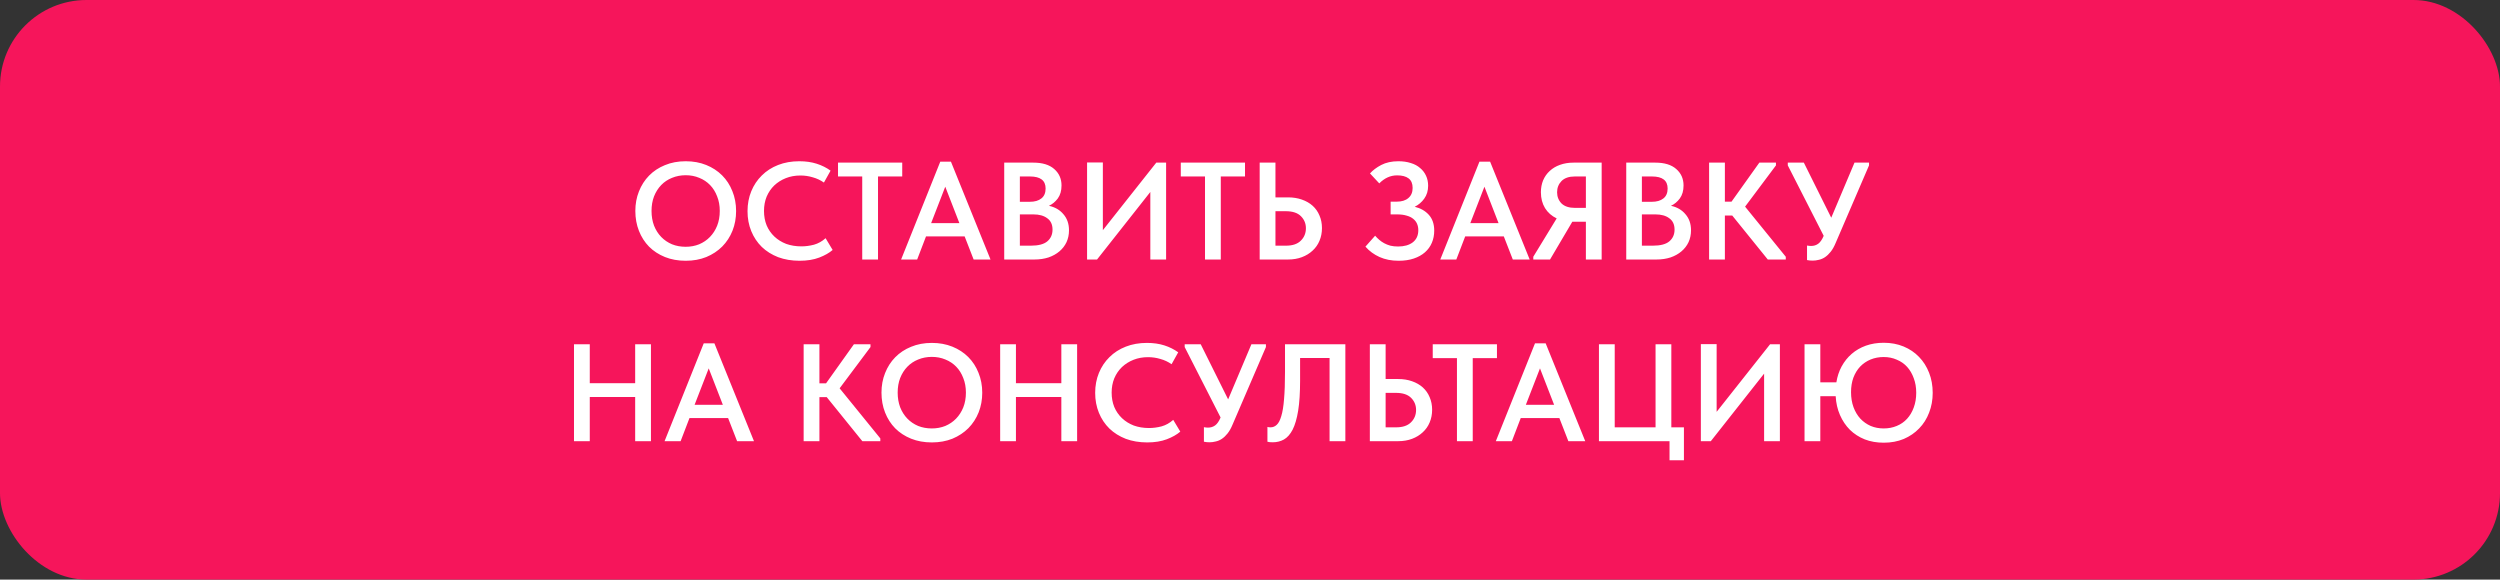
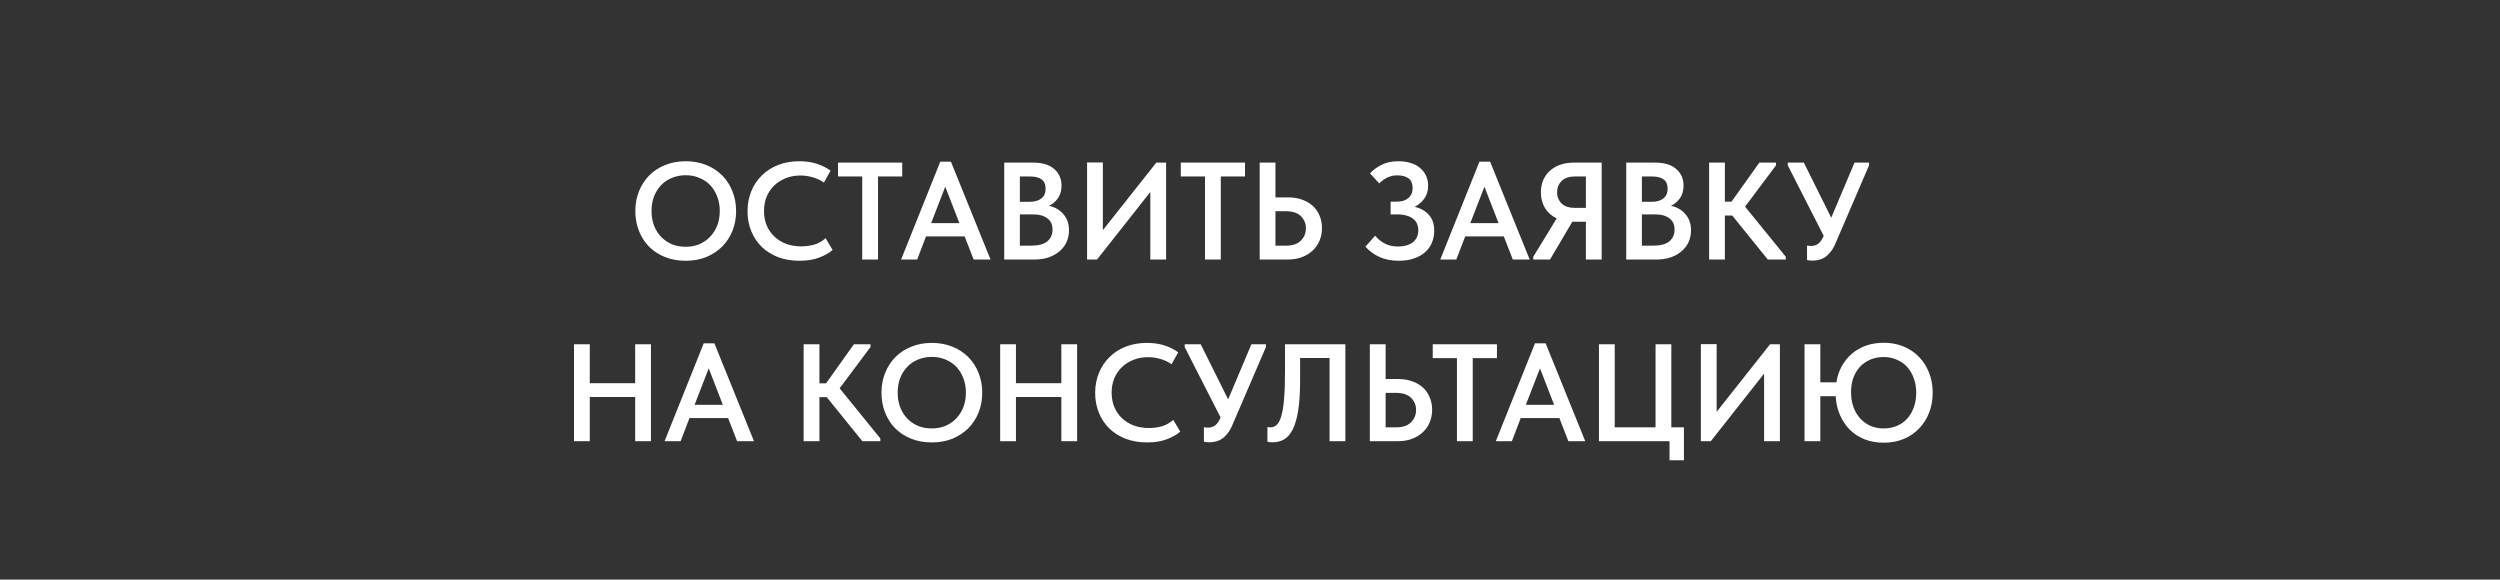
<svg xmlns="http://www.w3.org/2000/svg" width="289" height="67" viewBox="0 0 289 67" fill="none">
  <rect x="0" y="0" width="289" height="67" fill="#333333" stroke="none" />
-   <rect width="289" height="67" rx="10" fill="#F6155B" />
  <path d="M79.269 28.528C79.824 28.528 80.341 28.432 80.821 28.24C81.301 28.037 81.717 27.755 82.069 27.392C82.421 27.029 82.699 26.597 82.901 26.096C83.104 25.584 83.205 25.013 83.205 24.384C83.205 23.765 83.104 23.205 82.901 22.704C82.709 22.192 82.437 21.755 82.085 21.392C81.733 21.029 81.317 20.752 80.837 20.56C80.357 20.357 79.835 20.256 79.269 20.256C78.704 20.256 78.176 20.357 77.685 20.56C77.205 20.752 76.789 21.029 76.437 21.392C76.085 21.755 75.808 22.192 75.605 22.704C75.413 23.205 75.317 23.765 75.317 24.384C75.317 25.003 75.413 25.568 75.605 26.08C75.808 26.592 76.085 27.029 76.437 27.392C76.789 27.755 77.205 28.037 77.685 28.24C78.165 28.432 78.693 28.528 79.269 28.528ZM79.269 30.144C78.384 30.144 77.584 30 76.869 29.712C76.155 29.424 75.541 29.024 75.029 28.512C74.528 28 74.139 27.392 73.861 26.688C73.584 25.984 73.445 25.216 73.445 24.384C73.445 23.573 73.584 22.821 73.861 22.128C74.139 21.424 74.528 20.816 75.029 20.304C75.541 19.781 76.155 19.376 76.869 19.088C77.584 18.789 78.384 18.64 79.269 18.64C80.133 18.64 80.923 18.784 81.637 19.072C82.352 19.36 82.965 19.76 83.477 20.272C83.989 20.784 84.384 21.392 84.661 22.096C84.949 22.8 85.093 23.568 85.093 24.4C85.093 25.211 84.955 25.968 84.677 26.672C84.4 27.365 84.005 27.973 83.493 28.496C82.981 29.008 82.368 29.413 81.653 29.712C80.939 30 80.144 30.144 79.269 30.144ZM92.43 30.144C91.523 30.144 90.697 30.005 89.95 29.728C89.214 29.44 88.585 29.045 88.062 28.544C87.54 28.032 87.134 27.424 86.846 26.72C86.558 26.016 86.414 25.248 86.414 24.416C86.414 23.584 86.558 22.816 86.846 22.112C87.134 21.408 87.54 20.8 88.062 20.288C88.585 19.765 89.214 19.36 89.95 19.072C90.686 18.784 91.502 18.64 92.398 18.64C93.145 18.64 93.817 18.736 94.414 18.928C95.011 19.12 95.545 19.387 96.014 19.728L95.246 21.104C94.852 20.827 94.419 20.624 93.95 20.496C93.492 20.357 93.017 20.288 92.526 20.288C91.918 20.288 91.358 20.389 90.846 20.592C90.334 20.795 89.886 21.077 89.502 21.44C89.129 21.803 88.835 22.235 88.622 22.736C88.419 23.237 88.318 23.787 88.318 24.384C88.318 24.992 88.419 25.547 88.622 26.048C88.835 26.549 89.134 26.981 89.518 27.344C89.902 27.707 90.356 27.989 90.878 28.192C91.412 28.384 91.998 28.48 92.638 28.48C93.118 28.48 93.603 28.416 94.094 28.288C94.585 28.149 95.033 27.899 95.438 27.536L96.254 28.896C95.859 29.237 95.342 29.531 94.702 29.776C94.062 30.021 93.305 30.144 92.43 30.144ZM99.674 20.4H96.874V18.8H104.298V20.4H101.498V30H99.674V20.4ZM108.696 18.688H109.928L114.504 30H112.552L111.512 27.328H107.048L106.024 30H104.168L108.696 18.688ZM107.64 25.792H110.904L109.272 21.584L107.64 25.792ZM116.088 18.8H119.448C120.504 18.8 121.309 19.045 121.864 19.536C122.429 20.027 122.712 20.661 122.712 21.44C122.712 22.048 122.568 22.549 122.28 22.944C121.992 23.328 121.651 23.611 121.256 23.792C121.96 23.941 122.52 24.267 122.936 24.768C123.363 25.259 123.576 25.877 123.576 26.624C123.576 27.125 123.48 27.584 123.288 28C123.096 28.405 122.824 28.757 122.472 29.056C122.12 29.355 121.699 29.589 121.208 29.76C120.717 29.92 120.173 30 119.576 30H116.088V18.8ZM117.896 24.784V28.4H119.16C120.035 28.4 120.669 28.235 121.064 27.904C121.469 27.563 121.672 27.109 121.672 26.544C121.672 25.957 121.469 25.52 121.064 25.232C120.669 24.933 120.136 24.784 119.464 24.784H117.896ZM117.896 20.4V23.328H119.032C119.608 23.328 120.056 23.2 120.376 22.944C120.707 22.688 120.872 22.304 120.872 21.792C120.872 20.864 120.269 20.4 119.064 20.4H117.896ZM125.666 18.784H127.49V26.608L133.666 18.8H134.802V30H132.978V22.192L126.818 30H125.666V18.784ZM139.299 20.4H136.499V18.8H143.923V20.4H141.123V30H139.299V20.4ZM145.619 18.8H147.443V22.816H148.899C149.486 22.816 150.019 22.901 150.499 23.072C150.99 23.243 151.406 23.483 151.747 23.792C152.089 24.101 152.35 24.475 152.531 24.912C152.723 25.349 152.819 25.835 152.819 26.368C152.819 26.901 152.723 27.392 152.531 27.84C152.35 28.277 152.083 28.656 151.731 28.976C151.39 29.296 150.979 29.547 150.499 29.728C150.019 29.909 149.486 30 148.899 30H145.619V18.8ZM148.659 28.4C149.417 28.4 149.987 28.208 150.371 27.824C150.766 27.44 150.963 26.96 150.963 26.384C150.963 25.84 150.771 25.376 150.387 24.992C150.003 24.608 149.422 24.416 148.643 24.416H147.443V28.4H148.659ZM161.684 30.144C160.852 30.144 160.116 30 159.476 29.712C158.836 29.424 158.292 29.024 157.844 28.512L158.964 27.248C159.103 27.408 159.258 27.563 159.428 27.712C159.599 27.861 159.791 27.995 160.004 28.112C160.218 28.229 160.458 28.325 160.724 28.4C160.991 28.464 161.29 28.496 161.62 28.496C162.324 28.496 162.89 28.336 163.316 28.016C163.743 27.685 163.956 27.216 163.956 26.608C163.956 26.341 163.908 26.096 163.812 25.872C163.716 25.648 163.567 25.456 163.364 25.296C163.172 25.136 162.922 25.013 162.612 24.928C162.303 24.832 161.935 24.784 161.508 24.784H160.756V23.312H161.46C162.036 23.312 162.484 23.173 162.804 22.896C163.135 22.619 163.3 22.229 163.3 21.728C163.3 21.227 163.146 20.859 162.836 20.624C162.527 20.389 162.084 20.272 161.508 20.272C160.74 20.272 160.052 20.581 159.444 21.2L158.372 20.048C158.692 19.685 159.124 19.36 159.668 19.072C160.223 18.784 160.884 18.64 161.652 18.64C162.186 18.64 162.666 18.709 163.092 18.848C163.519 18.976 163.876 19.168 164.164 19.424C164.463 19.669 164.692 19.968 164.852 20.32C165.012 20.661 165.092 21.045 165.092 21.472C165.092 22.048 164.943 22.544 164.644 22.96C164.356 23.365 163.988 23.68 163.54 23.904C164.212 24.064 164.756 24.373 165.172 24.832C165.588 25.291 165.796 25.899 165.796 26.656C165.796 27.168 165.706 27.637 165.524 28.064C165.343 28.491 165.076 28.859 164.724 29.168C164.372 29.477 163.94 29.717 163.428 29.888C162.916 30.059 162.335 30.144 161.684 30.144ZM171.024 18.688H172.256L176.832 30H174.88L173.84 27.328H169.376L168.352 30H166.496L171.024 18.688ZM169.968 25.792H173.232L171.6 21.584L169.968 25.792ZM177.248 29.68L179.952 25.248C179.376 24.971 178.928 24.576 178.608 24.064C178.288 23.541 178.128 22.928 178.128 22.224C178.128 21.723 178.214 21.264 178.384 20.848C178.566 20.421 178.822 20.059 179.152 19.76C179.483 19.451 179.878 19.216 180.336 19.056C180.806 18.885 181.328 18.8 181.904 18.8H185.152V30H183.328V25.632H181.792H181.76L179.184 30H177.248V29.68ZM183.328 24.032V20.4H182.048C181.376 20.4 180.864 20.576 180.512 20.928C180.171 21.28 180 21.712 180 22.224C180 22.736 180.171 23.168 180.512 23.52C180.864 23.861 181.387 24.032 182.08 24.032H183.328ZM187.994 18.8H191.354C192.41 18.8 193.216 19.045 193.77 19.536C194.336 20.027 194.618 20.661 194.618 21.44C194.618 22.048 194.474 22.549 194.186 22.944C193.898 23.328 193.557 23.611 193.162 23.792C193.866 23.941 194.426 24.267 194.842 24.768C195.269 25.259 195.482 25.877 195.482 26.624C195.482 27.125 195.386 27.584 195.194 28C195.002 28.405 194.73 28.757 194.378 29.056C194.026 29.355 193.605 29.589 193.114 29.76C192.624 29.92 192.08 30 191.482 30H187.994V18.8ZM189.802 24.784V28.4H191.066C191.941 28.4 192.576 28.235 192.97 27.904C193.376 27.563 193.578 27.109 193.578 26.544C193.578 25.957 193.376 25.52 192.97 25.232C192.576 24.933 192.042 24.784 191.37 24.784H189.802ZM189.802 20.4V23.328H190.938C191.514 23.328 191.962 23.2 192.282 22.944C192.613 22.688 192.778 22.304 192.778 21.792C192.778 20.864 192.176 20.4 190.97 20.4H189.802ZM199.396 23.312H200.164L203.38 18.8H205.3V19.12L201.732 23.888L206.436 29.68V30H204.356L200.244 24.912H199.396V30H197.572V18.8H199.396V23.312ZM209.548 30.128C209.313 30.128 209.094 30.107 208.892 30.064V28.384C209.062 28.416 209.222 28.432 209.372 28.432C209.681 28.432 209.953 28.347 210.188 28.176C210.422 28.005 210.63 27.707 210.812 27.28V27.248L206.668 19.12V18.8H208.524L211.692 25.168L214.38 18.8H216.06V19.12L212.204 28.08C212.033 28.496 211.841 28.837 211.628 29.104C211.425 29.36 211.206 29.568 210.972 29.728C210.748 29.877 210.513 29.979 210.268 30.032C210.022 30.096 209.782 30.128 209.548 30.128ZM73.426 45.896H68.178V51H66.354V39.8H68.178V44.296H73.426V39.8H75.25V51H73.426V45.896ZM81.352 39.688H82.584L87.16 51H85.208L84.168 48.328H79.704L78.68 51H76.824L81.352 39.688ZM80.296 46.792H83.56L81.928 42.584L80.296 46.792ZM94.725 44.312H95.493L98.709 39.8H100.629V40.12L97.061 44.888L101.765 50.68V51H99.685L95.573 45.912H94.725V51H92.901V39.8H94.725V44.312ZM107.723 49.528C108.277 49.528 108.795 49.432 109.275 49.24C109.755 49.037 110.171 48.755 110.523 48.392C110.875 48.029 111.152 47.597 111.355 47.096C111.557 46.584 111.659 46.013 111.659 45.384C111.659 44.765 111.557 44.205 111.355 43.704C111.163 43.192 110.891 42.755 110.539 42.392C110.187 42.029 109.771 41.752 109.291 41.56C108.811 41.357 108.288 41.256 107.723 41.256C107.157 41.256 106.629 41.357 106.139 41.56C105.659 41.752 105.243 42.029 104.891 42.392C104.539 42.755 104.261 43.192 104.059 43.704C103.867 44.205 103.771 44.765 103.771 45.384C103.771 46.003 103.867 46.568 104.059 47.08C104.261 47.592 104.539 48.029 104.891 48.392C105.243 48.755 105.659 49.037 106.139 49.24C106.619 49.432 107.147 49.528 107.723 49.528ZM107.723 51.144C106.837 51.144 106.037 51 105.323 50.712C104.608 50.424 103.995 50.024 103.483 49.512C102.981 49 102.592 48.392 102.315 47.688C102.037 46.984 101.899 46.216 101.899 45.384C101.899 44.573 102.037 43.821 102.315 43.128C102.592 42.424 102.981 41.816 103.483 41.304C103.995 40.781 104.608 40.376 105.323 40.088C106.037 39.789 106.837 39.64 107.723 39.64C108.587 39.64 109.376 39.784 110.091 40.072C110.805 40.36 111.419 40.76 111.931 41.272C112.443 41.784 112.837 42.392 113.115 43.096C113.403 43.8 113.547 44.568 113.547 45.4C113.547 46.211 113.408 46.968 113.131 47.672C112.853 48.365 112.459 48.973 111.947 49.496C111.435 50.008 110.821 50.413 110.107 50.712C109.392 51 108.597 51.144 107.723 51.144ZM122.691 45.896H117.443V51H115.619V39.8H117.443V44.296H122.691V39.8H124.515V51H122.691V45.896ZM132.618 51.144C131.711 51.144 130.884 51.005 130.138 50.728C129.402 50.44 128.772 50.045 128.25 49.544C127.727 49.032 127.322 48.424 127.034 47.72C126.746 47.016 126.602 46.248 126.602 45.416C126.602 44.584 126.746 43.816 127.034 43.112C127.322 42.408 127.727 41.8 128.25 41.288C128.772 40.765 129.402 40.36 130.138 40.072C130.874 39.784 131.69 39.64 132.586 39.64C133.332 39.64 134.004 39.736 134.602 39.928C135.199 40.12 135.732 40.387 136.202 40.728L135.434 42.104C135.039 41.827 134.607 41.624 134.138 41.496C133.679 41.357 133.204 41.288 132.714 41.288C132.106 41.288 131.546 41.389 131.034 41.592C130.522 41.795 130.074 42.077 129.69 42.44C129.316 42.803 129.023 43.235 128.81 43.736C128.607 44.237 128.506 44.787 128.506 45.384C128.506 45.992 128.607 46.547 128.81 47.048C129.023 47.549 129.322 47.981 129.706 48.344C130.09 48.707 130.543 48.989 131.066 49.192C131.599 49.384 132.186 49.48 132.826 49.48C133.306 49.48 133.791 49.416 134.282 49.288C134.772 49.149 135.22 48.899 135.626 48.536L136.442 49.896C136.047 50.237 135.53 50.531 134.89 50.776C134.25 51.021 133.492 51.144 132.618 51.144ZM139.829 51.128C139.594 51.128 139.376 51.107 139.173 51.064V49.384C139.344 49.416 139.504 49.432 139.653 49.432C139.962 49.432 140.234 49.347 140.469 49.176C140.704 49.005 140.912 48.707 141.093 48.28V48.248L136.949 40.12V39.8H138.805L141.973 46.168L144.661 39.8H146.341V40.12L142.485 49.08C142.314 49.496 142.122 49.837 141.909 50.104C141.706 50.36 141.488 50.568 141.253 50.728C141.029 50.877 140.794 50.979 140.549 51.032C140.304 51.096 140.064 51.128 139.829 51.128ZM147.123 51.128C146.995 51.128 146.877 51.123 146.771 51.112C146.664 51.101 146.579 51.085 146.515 51.064V49.352C146.611 49.384 146.728 49.4 146.867 49.4C147.144 49.4 147.384 49.304 147.587 49.112C147.8 48.92 147.976 48.584 148.115 48.104C148.264 47.624 148.371 46.973 148.435 46.152C148.509 45.32 148.547 44.269 148.547 43V39.8H155.523V51H153.699V41.384H150.291V43.992C150.291 45.4 150.216 46.563 150.067 47.48C149.917 48.397 149.704 49.128 149.427 49.672C149.149 50.205 148.813 50.584 148.419 50.808C148.035 51.021 147.603 51.128 147.123 51.128ZM158.354 39.8H160.178V43.816H161.634C162.22 43.816 162.754 43.901 163.234 44.072C163.724 44.243 164.14 44.483 164.482 44.792C164.823 45.101 165.084 45.475 165.266 45.912C165.458 46.349 165.554 46.835 165.554 47.368C165.554 47.901 165.458 48.392 165.266 48.84C165.084 49.277 164.818 49.656 164.466 49.976C164.124 50.296 163.714 50.547 163.234 50.728C162.754 50.909 162.22 51 161.634 51H158.354V39.8ZM161.394 49.4C162.151 49.4 162.722 49.208 163.106 48.824C163.5 48.44 163.698 47.96 163.698 47.384C163.698 46.84 163.506 46.376 163.122 45.992C162.738 45.608 162.156 45.416 161.378 45.416H160.178V49.4H161.394ZM168.424 41.4H165.624V39.8H173.048V41.4H170.248V51H168.424V41.4ZM177.446 39.688H178.678L183.254 51H181.302L180.262 48.328H175.798L174.774 51H172.918L177.446 39.688ZM176.39 46.792H179.654L178.022 42.584L176.39 46.792ZM192.998 51H184.838V39.8H186.662V49.4H191.382V39.8H193.206V49.4H194.662V53.208H192.998V51ZM196.619 39.784H198.443V47.608L204.619 39.8H205.755V51H203.931V43.192L197.771 51H196.619V39.784ZM210.428 44.2H212.284C212.39 43.528 212.593 42.915 212.892 42.36C213.201 41.795 213.59 41.309 214.06 40.904C214.529 40.499 215.073 40.184 215.692 39.96C216.321 39.736 217.009 39.624 217.756 39.624C218.598 39.624 219.366 39.768 220.06 40.056C220.753 40.344 221.345 40.744 221.836 41.256C222.337 41.768 222.726 42.381 223.004 43.096C223.281 43.8 223.42 44.573 223.42 45.416C223.42 46.237 223.281 47 223.004 47.704C222.737 48.408 222.353 49.016 221.852 49.528C221.361 50.04 220.769 50.445 220.076 50.744C219.382 51.032 218.609 51.176 217.756 51.176C216.956 51.176 216.225 51.048 215.564 50.792C214.902 50.525 214.332 50.157 213.852 49.688C213.372 49.208 212.988 48.637 212.7 47.976C212.412 47.315 212.246 46.589 212.204 45.8H210.428V51H208.604V39.8H210.428V44.2ZM217.756 49.528C218.3 49.528 218.801 49.432 219.26 49.24C219.729 49.048 220.129 48.771 220.46 48.408C220.79 48.045 221.046 47.613 221.228 47.112C221.42 46.6 221.516 46.029 221.516 45.4C221.516 44.781 221.42 44.221 221.228 43.72C221.046 43.208 220.79 42.771 220.46 42.408C220.129 42.045 219.729 41.768 219.26 41.576C218.801 41.373 218.3 41.272 217.756 41.272C217.212 41.272 216.705 41.368 216.236 41.56C215.777 41.752 215.377 42.024 215.036 42.376C214.705 42.728 214.444 43.155 214.252 43.656C214.07 44.157 213.98 44.717 213.98 45.336C213.98 45.976 214.076 46.557 214.268 47.08C214.46 47.592 214.721 48.029 215.052 48.392C215.393 48.755 215.793 49.037 216.252 49.24C216.71 49.432 217.212 49.528 217.756 49.528Z" fill="white" />
</svg>